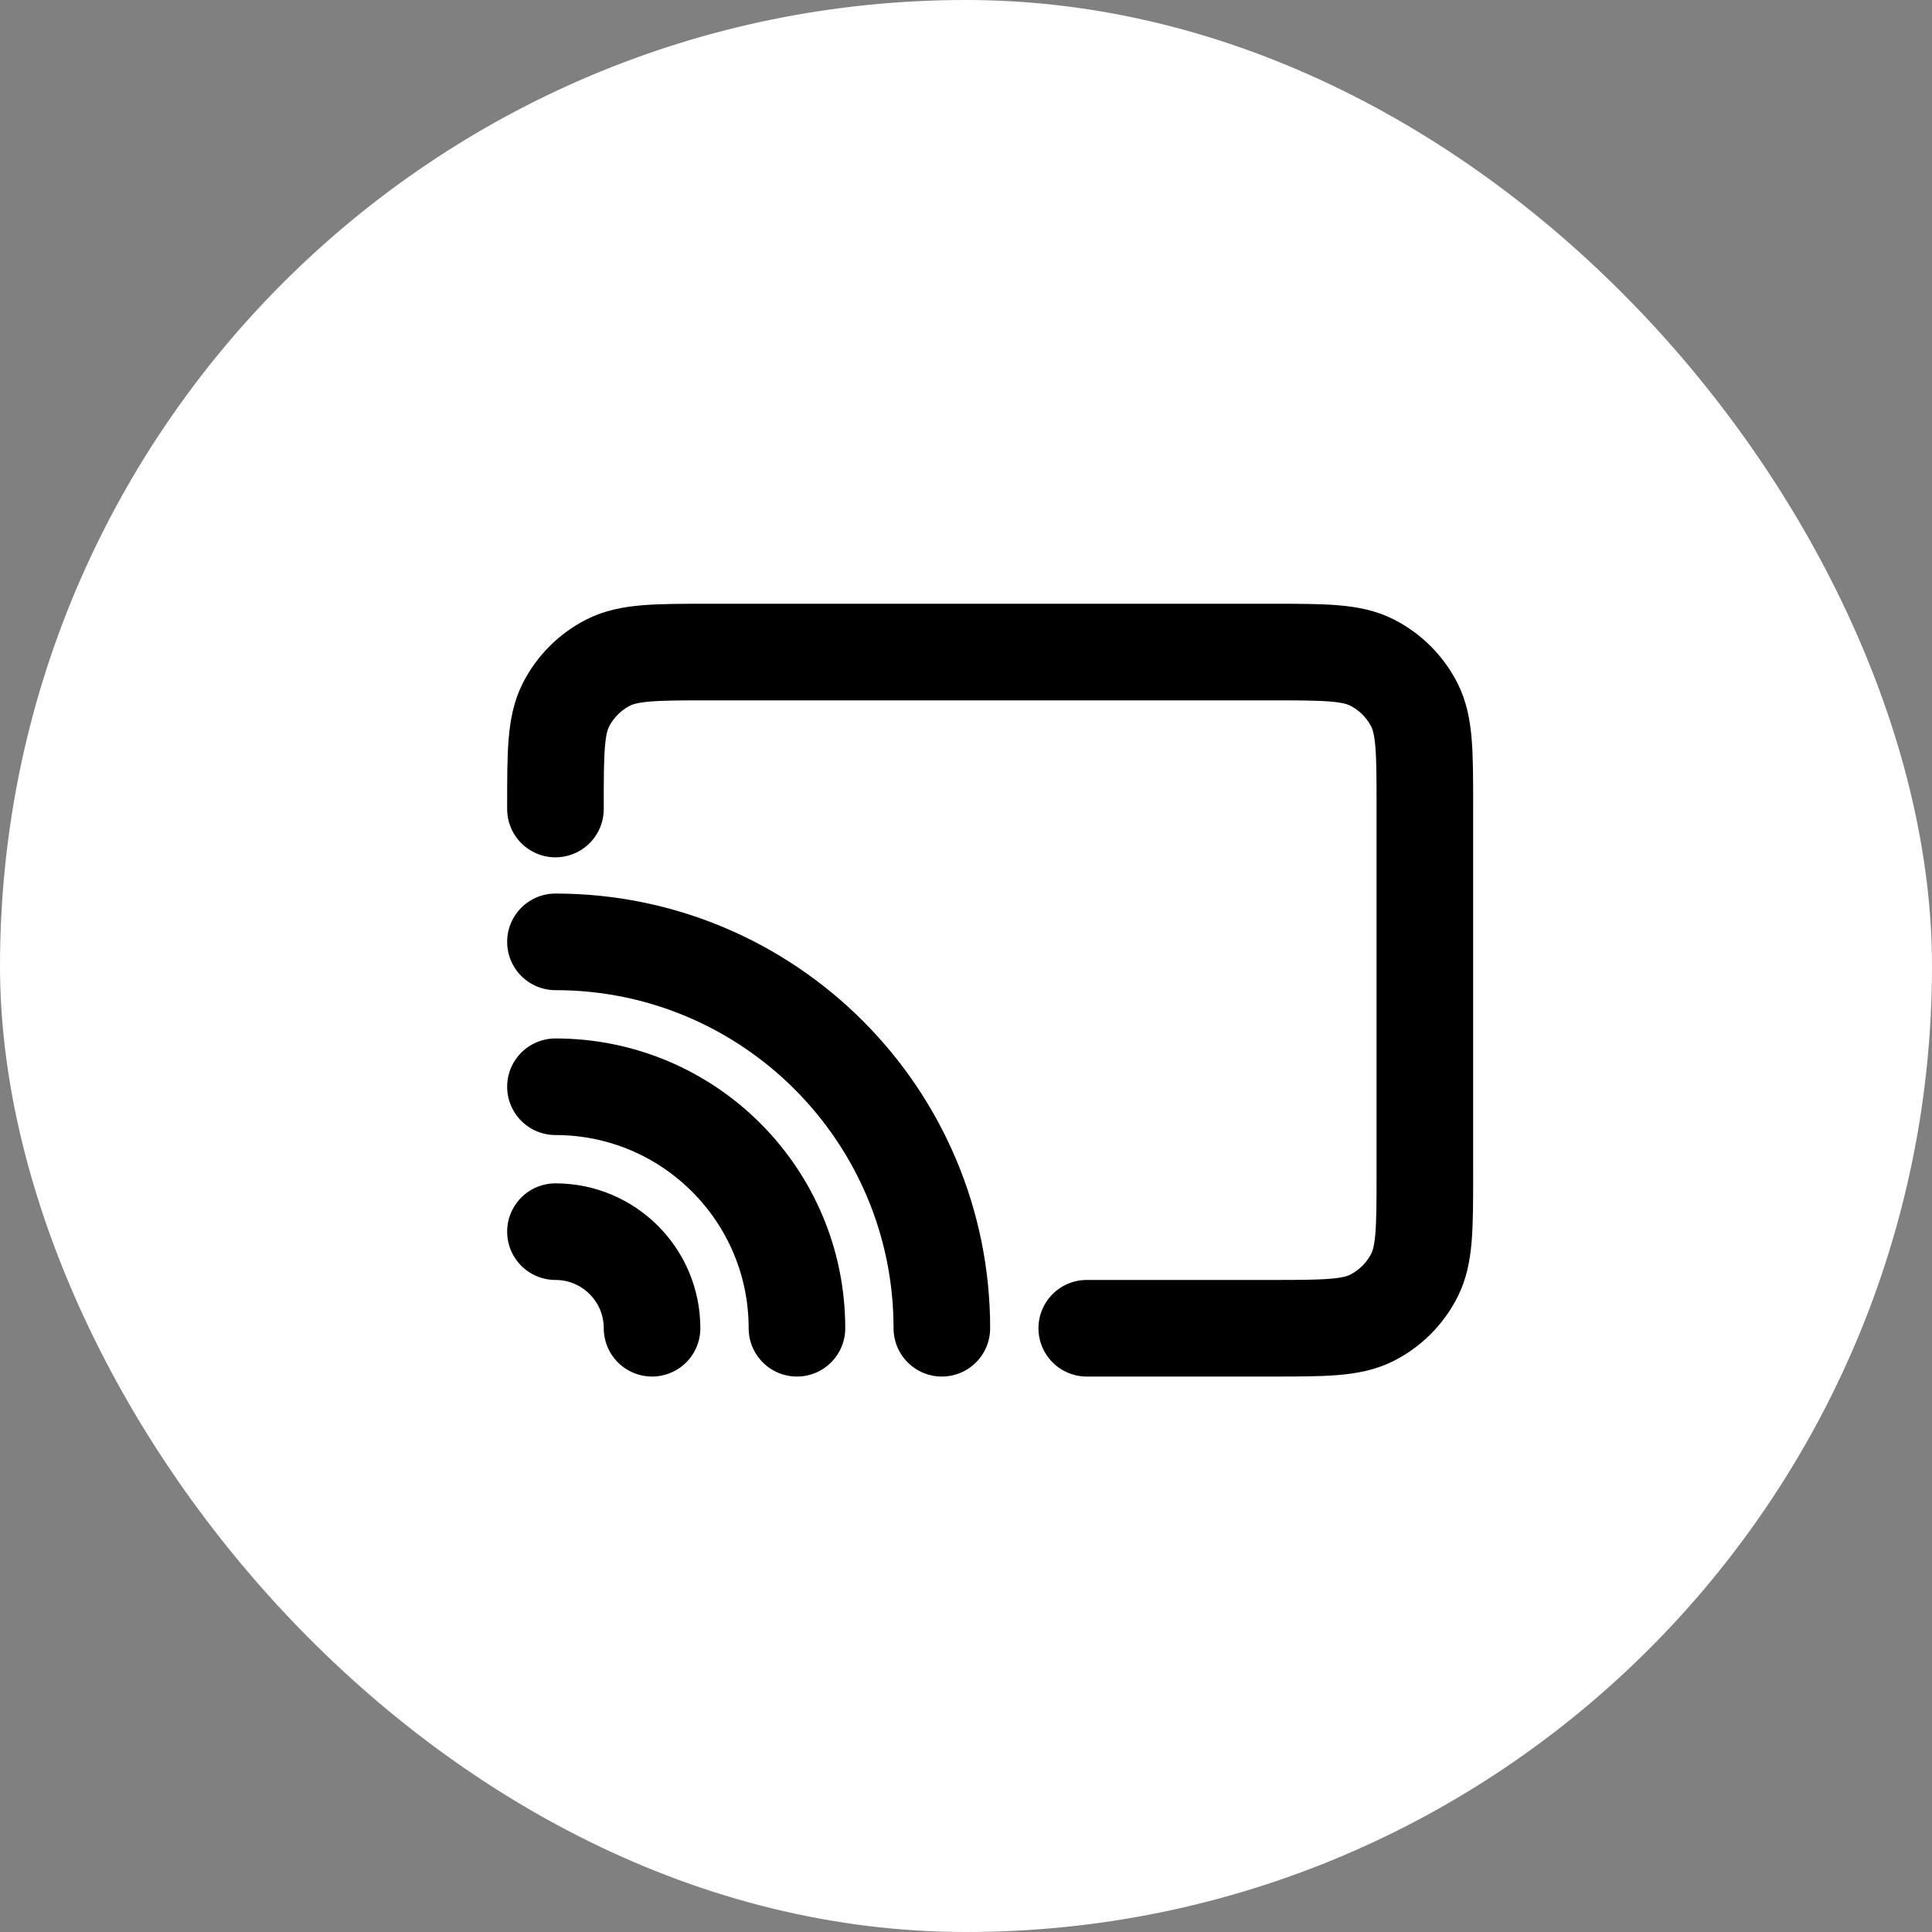
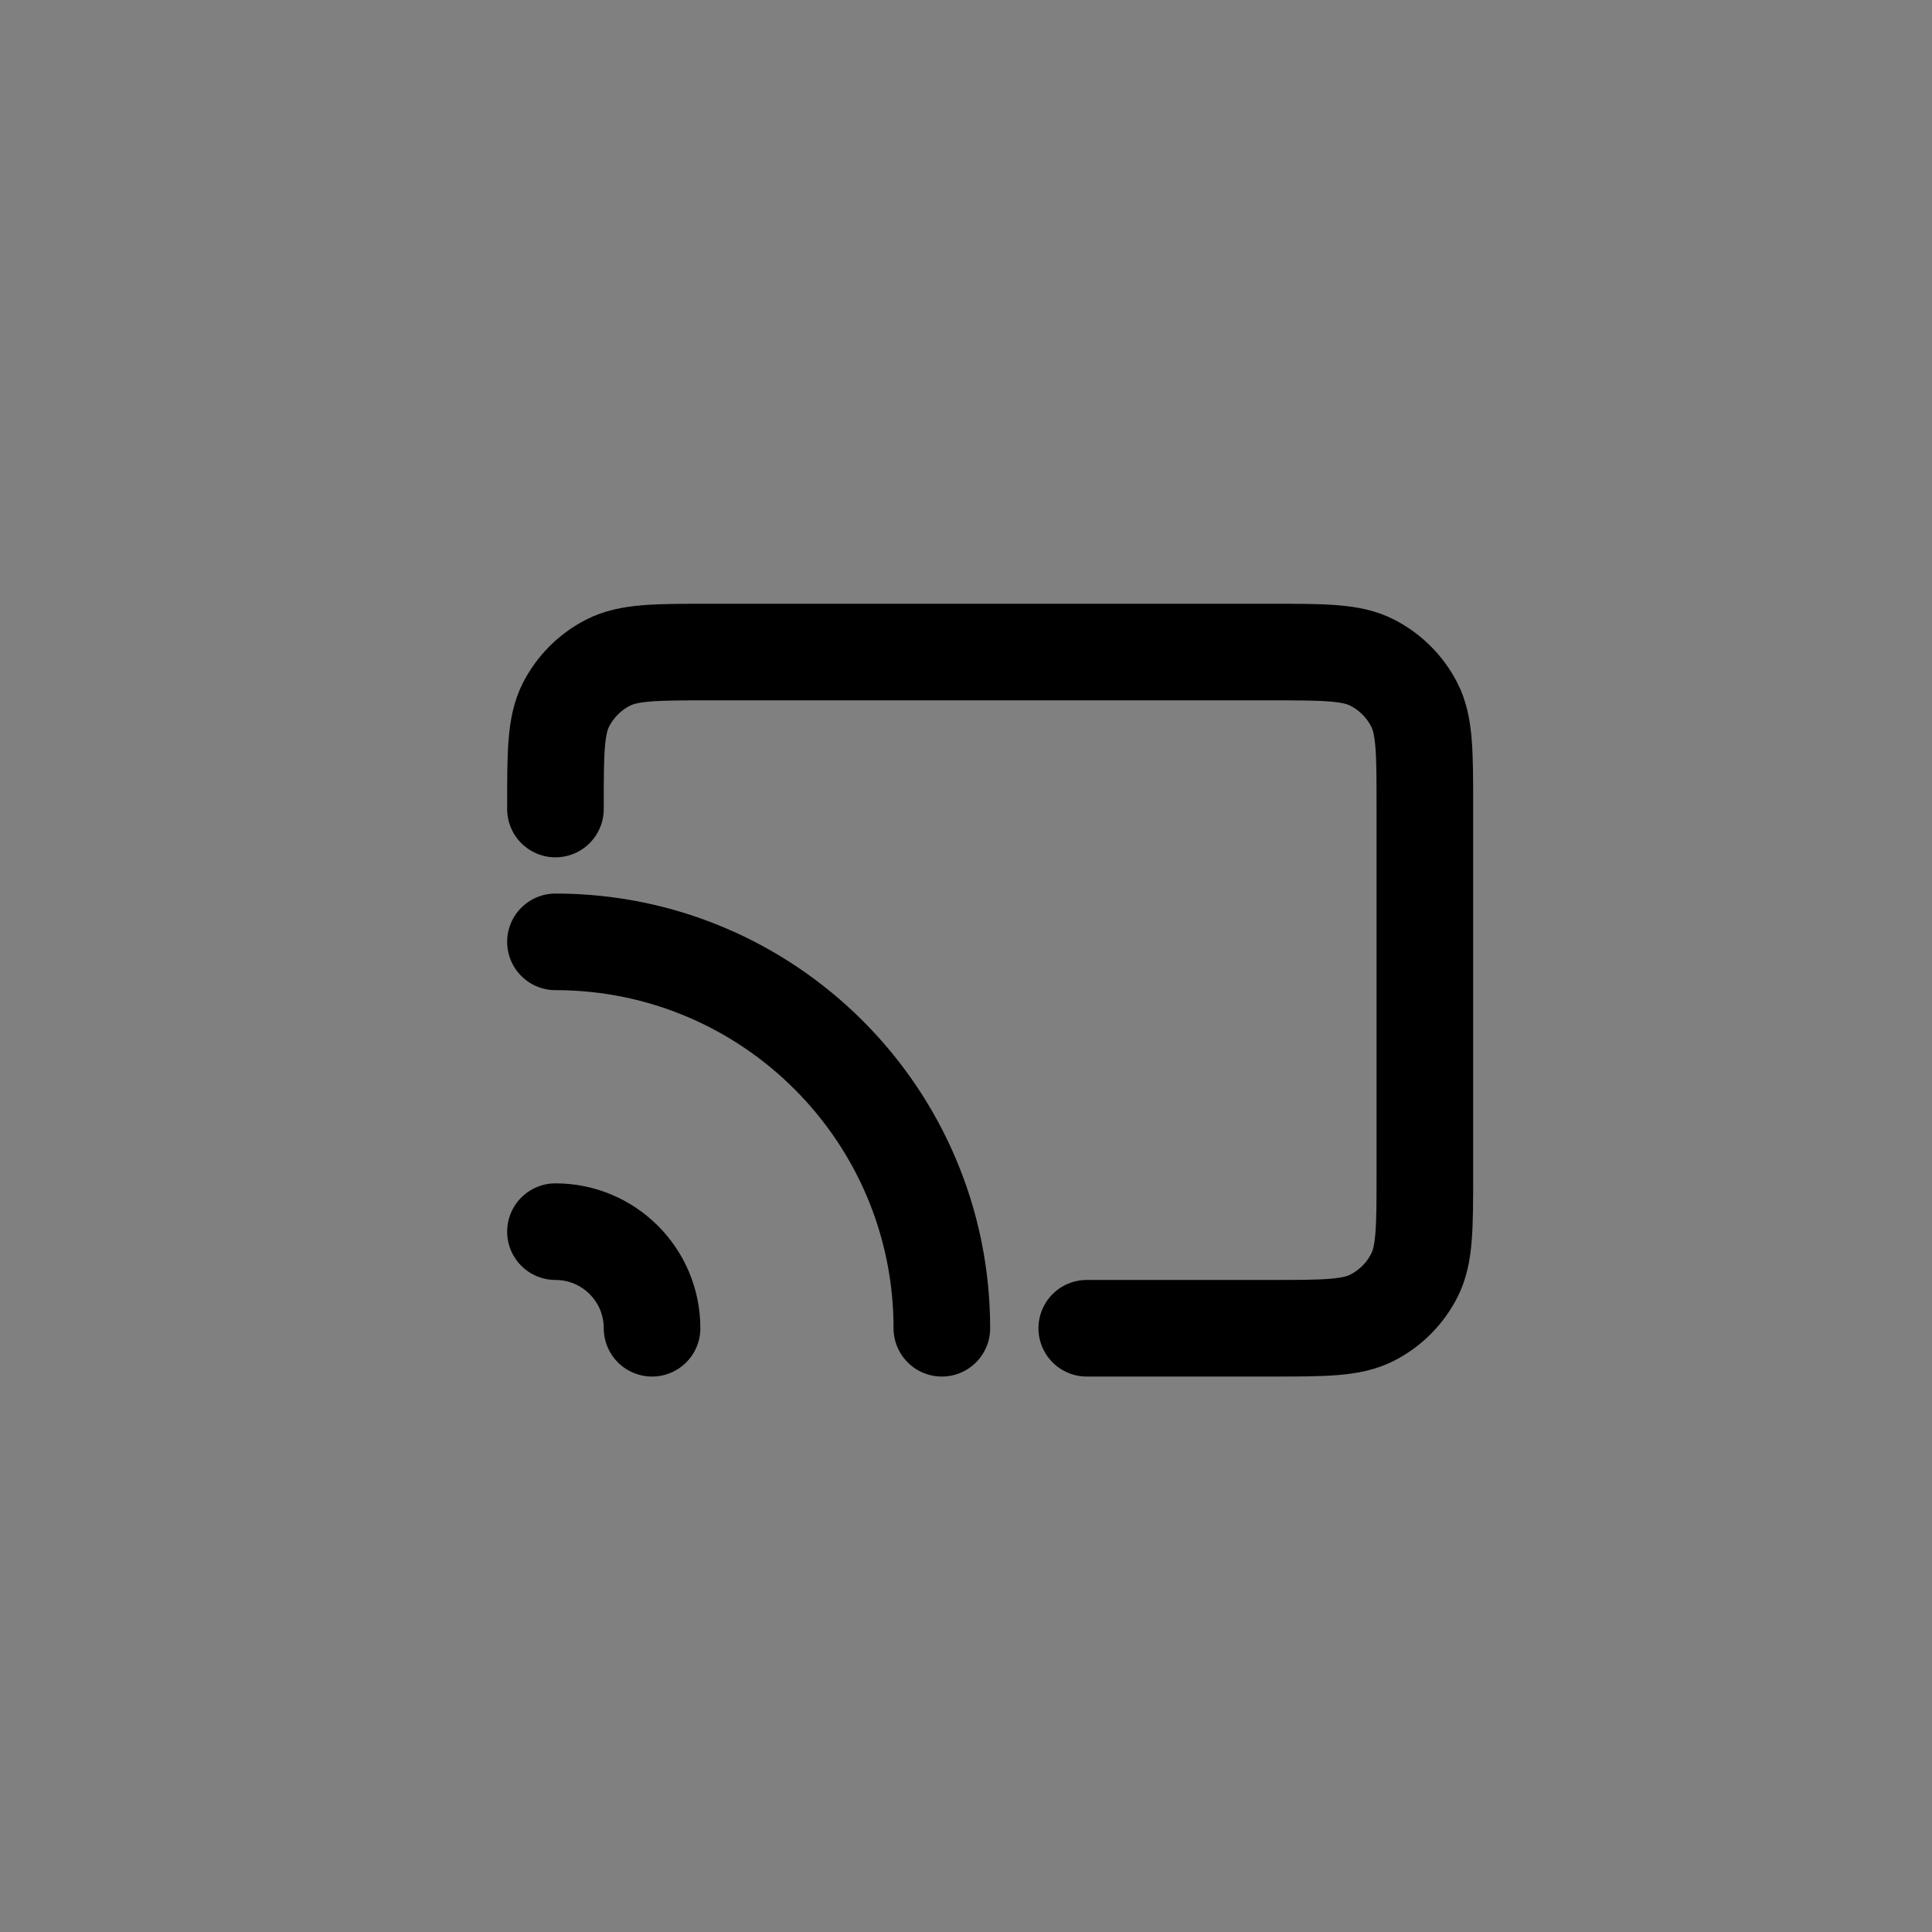
<svg xmlns="http://www.w3.org/2000/svg" width="40" height="40" viewBox="0 0 40 40" fill="none">
  <rect x="0" y="0" width="40" height="40" fill="#808080" stroke="none" />
-   <rect width="40" height="40" rx="20" fill="white" />
-   <path d="M11.5 16.75V16.7C11.5 15.58 11.5 15.02 11.718 14.592C11.91 14.216 12.216 13.91 12.592 13.718C13.02 13.5 13.58 13.5 14.7 13.5H26.3C27.42 13.5 27.98 13.5 28.407 13.718C28.784 13.91 29.09 14.216 29.282 14.592C29.5 15.019 29.5 15.579 29.5 16.697V24.303C29.5 25.421 29.5 25.98 29.282 26.407C29.09 26.784 28.784 27.09 28.408 27.282C27.98 27.5 27.421 27.5 26.303 27.5H22.5M13.5 27.5C13.5 26.395 12.605 25.5 11.5 25.5M16.5 27.5C16.5 24.739 14.261 22.5 11.5 22.5M19.5 27.5C19.5 23.082 15.918 19.5 11.5 19.5" stroke="black" stroke-width="2" stroke-linecap="round" stroke-linejoin="round" />
+   <path d="M11.5 16.75V16.7C11.5 15.58 11.5 15.02 11.718 14.592C11.91 14.216 12.216 13.91 12.592 13.718C13.02 13.5 13.58 13.5 14.7 13.5H26.3C27.42 13.5 27.98 13.5 28.407 13.718C28.784 13.91 29.09 14.216 29.282 14.592C29.5 15.019 29.5 15.579 29.5 16.697V24.303C29.5 25.421 29.5 25.98 29.282 26.407C29.09 26.784 28.784 27.09 28.408 27.282C27.98 27.5 27.421 27.5 26.303 27.5H22.5M13.5 27.5C13.5 26.395 12.605 25.5 11.5 25.5M16.5 27.5M19.5 27.5C19.5 23.082 15.918 19.5 11.5 19.5" stroke="black" stroke-width="2" stroke-linecap="round" stroke-linejoin="round" />
</svg>